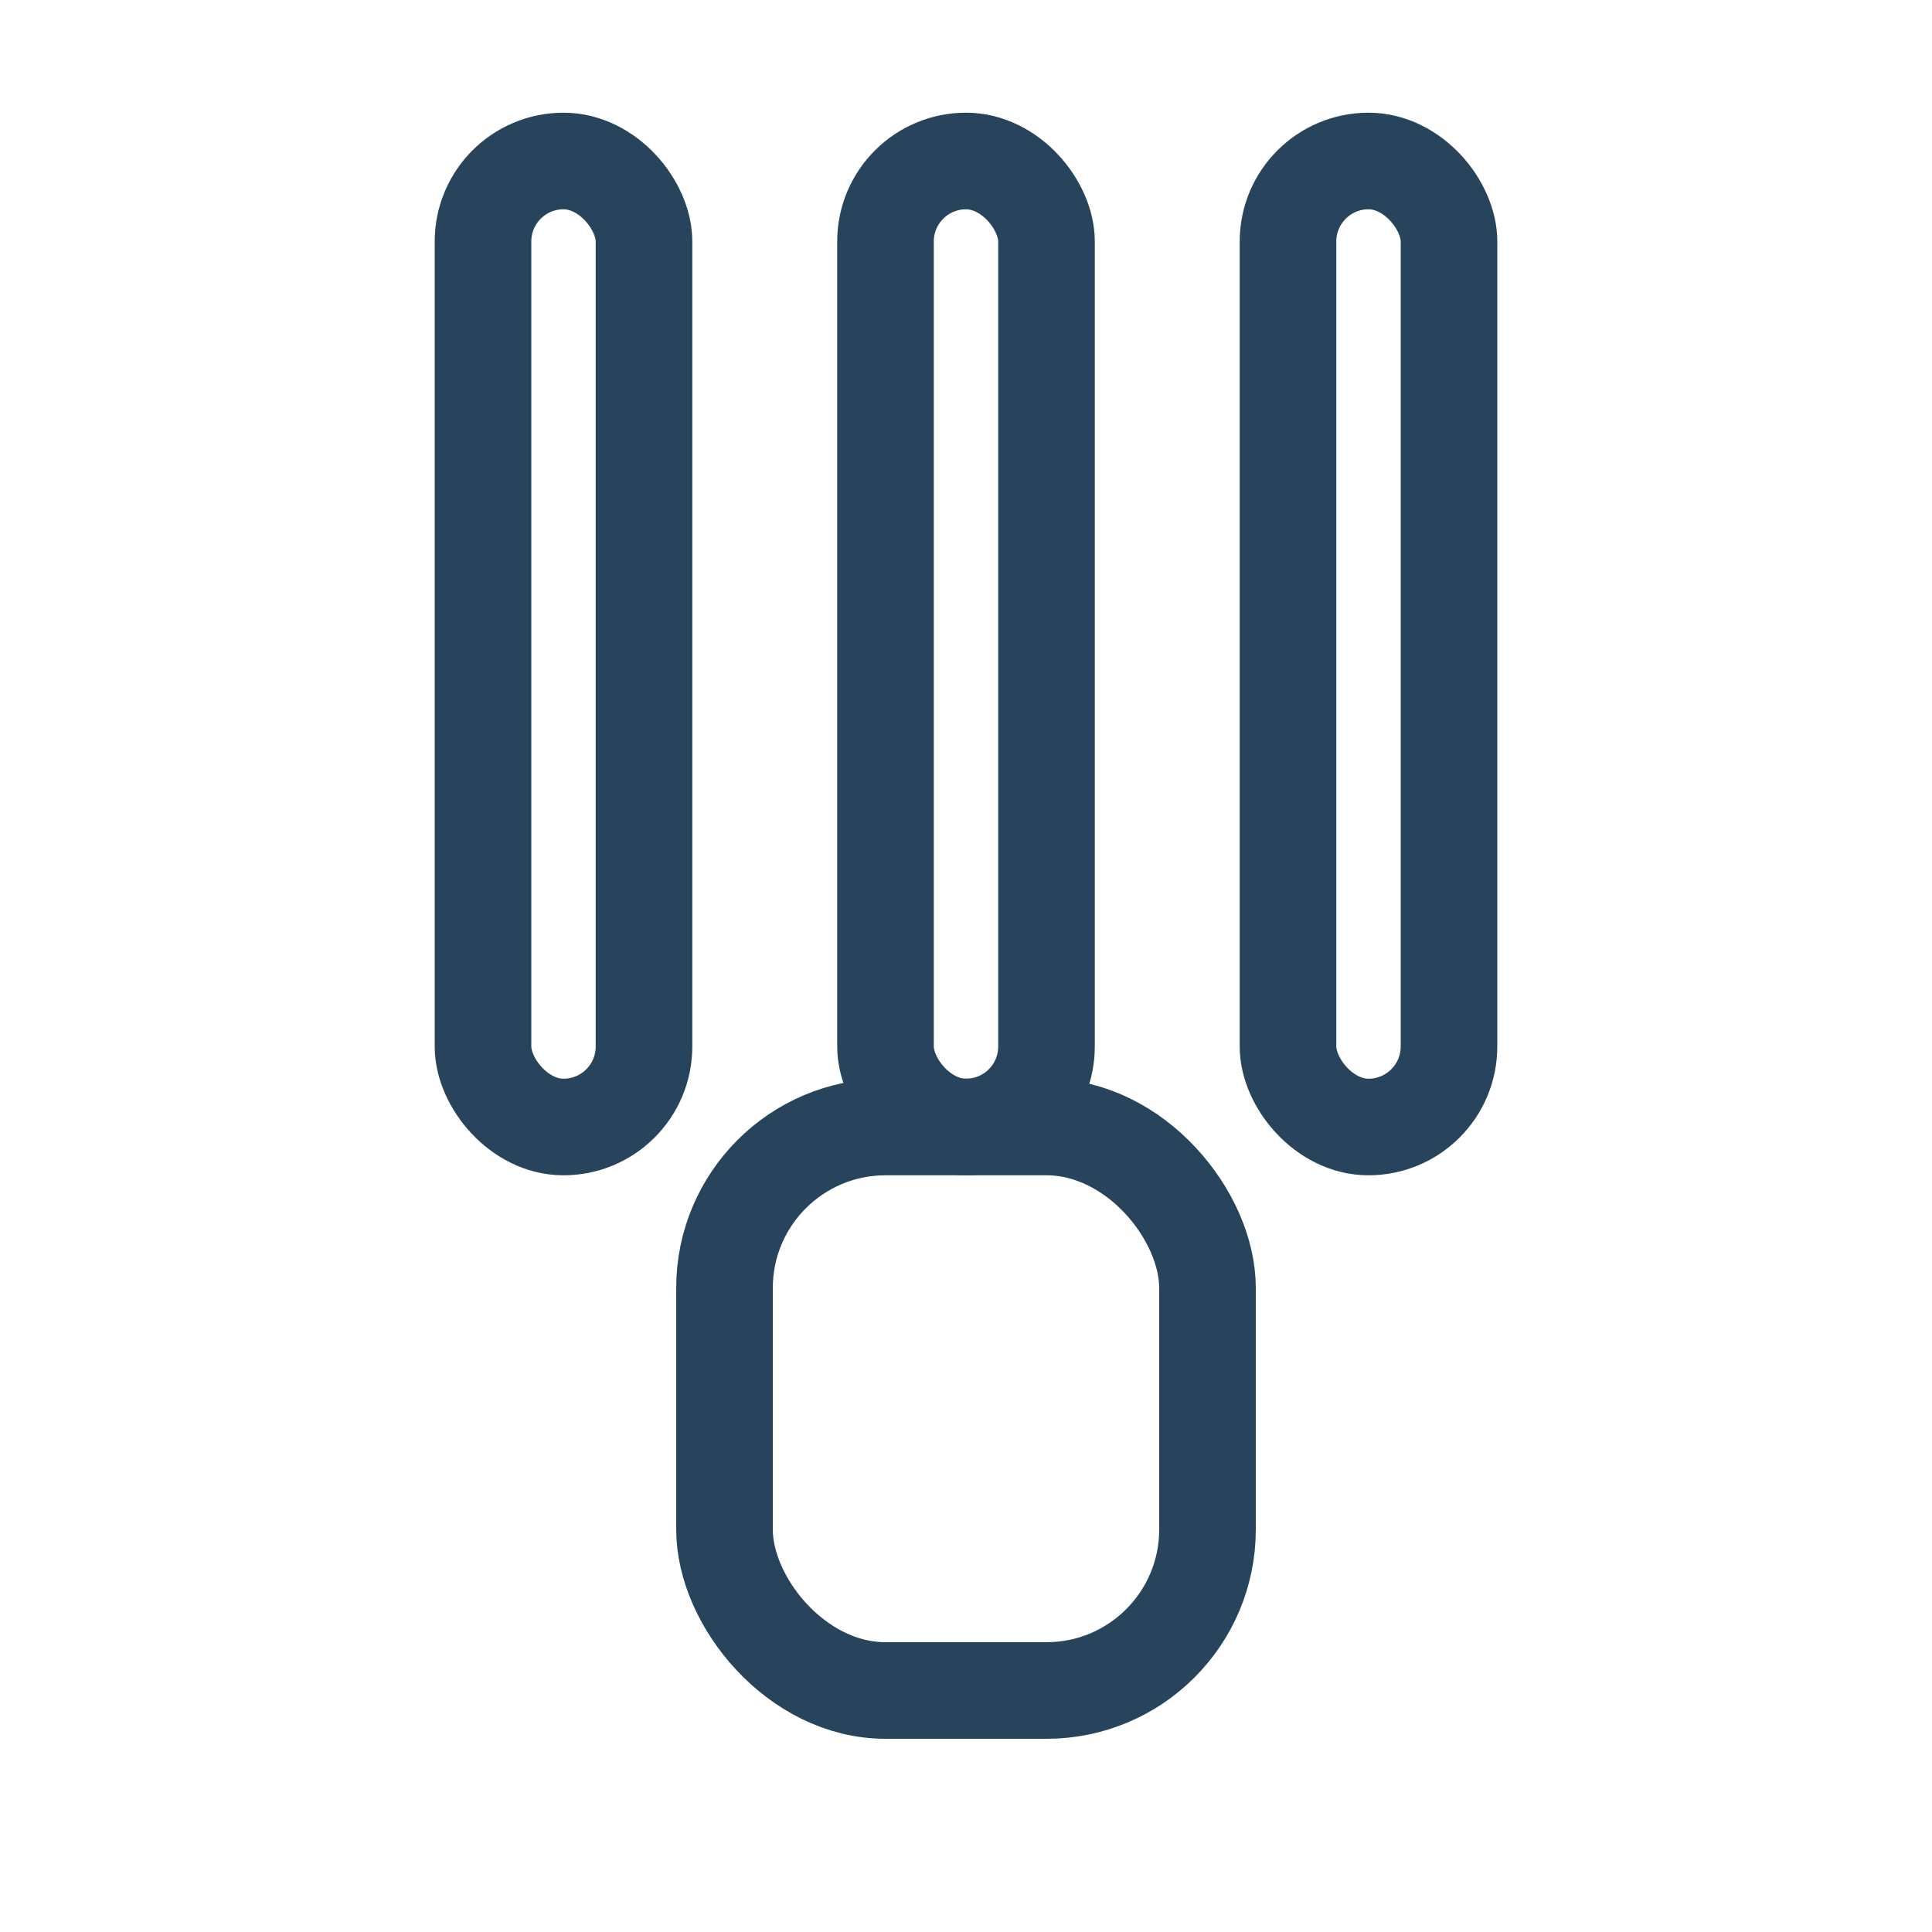
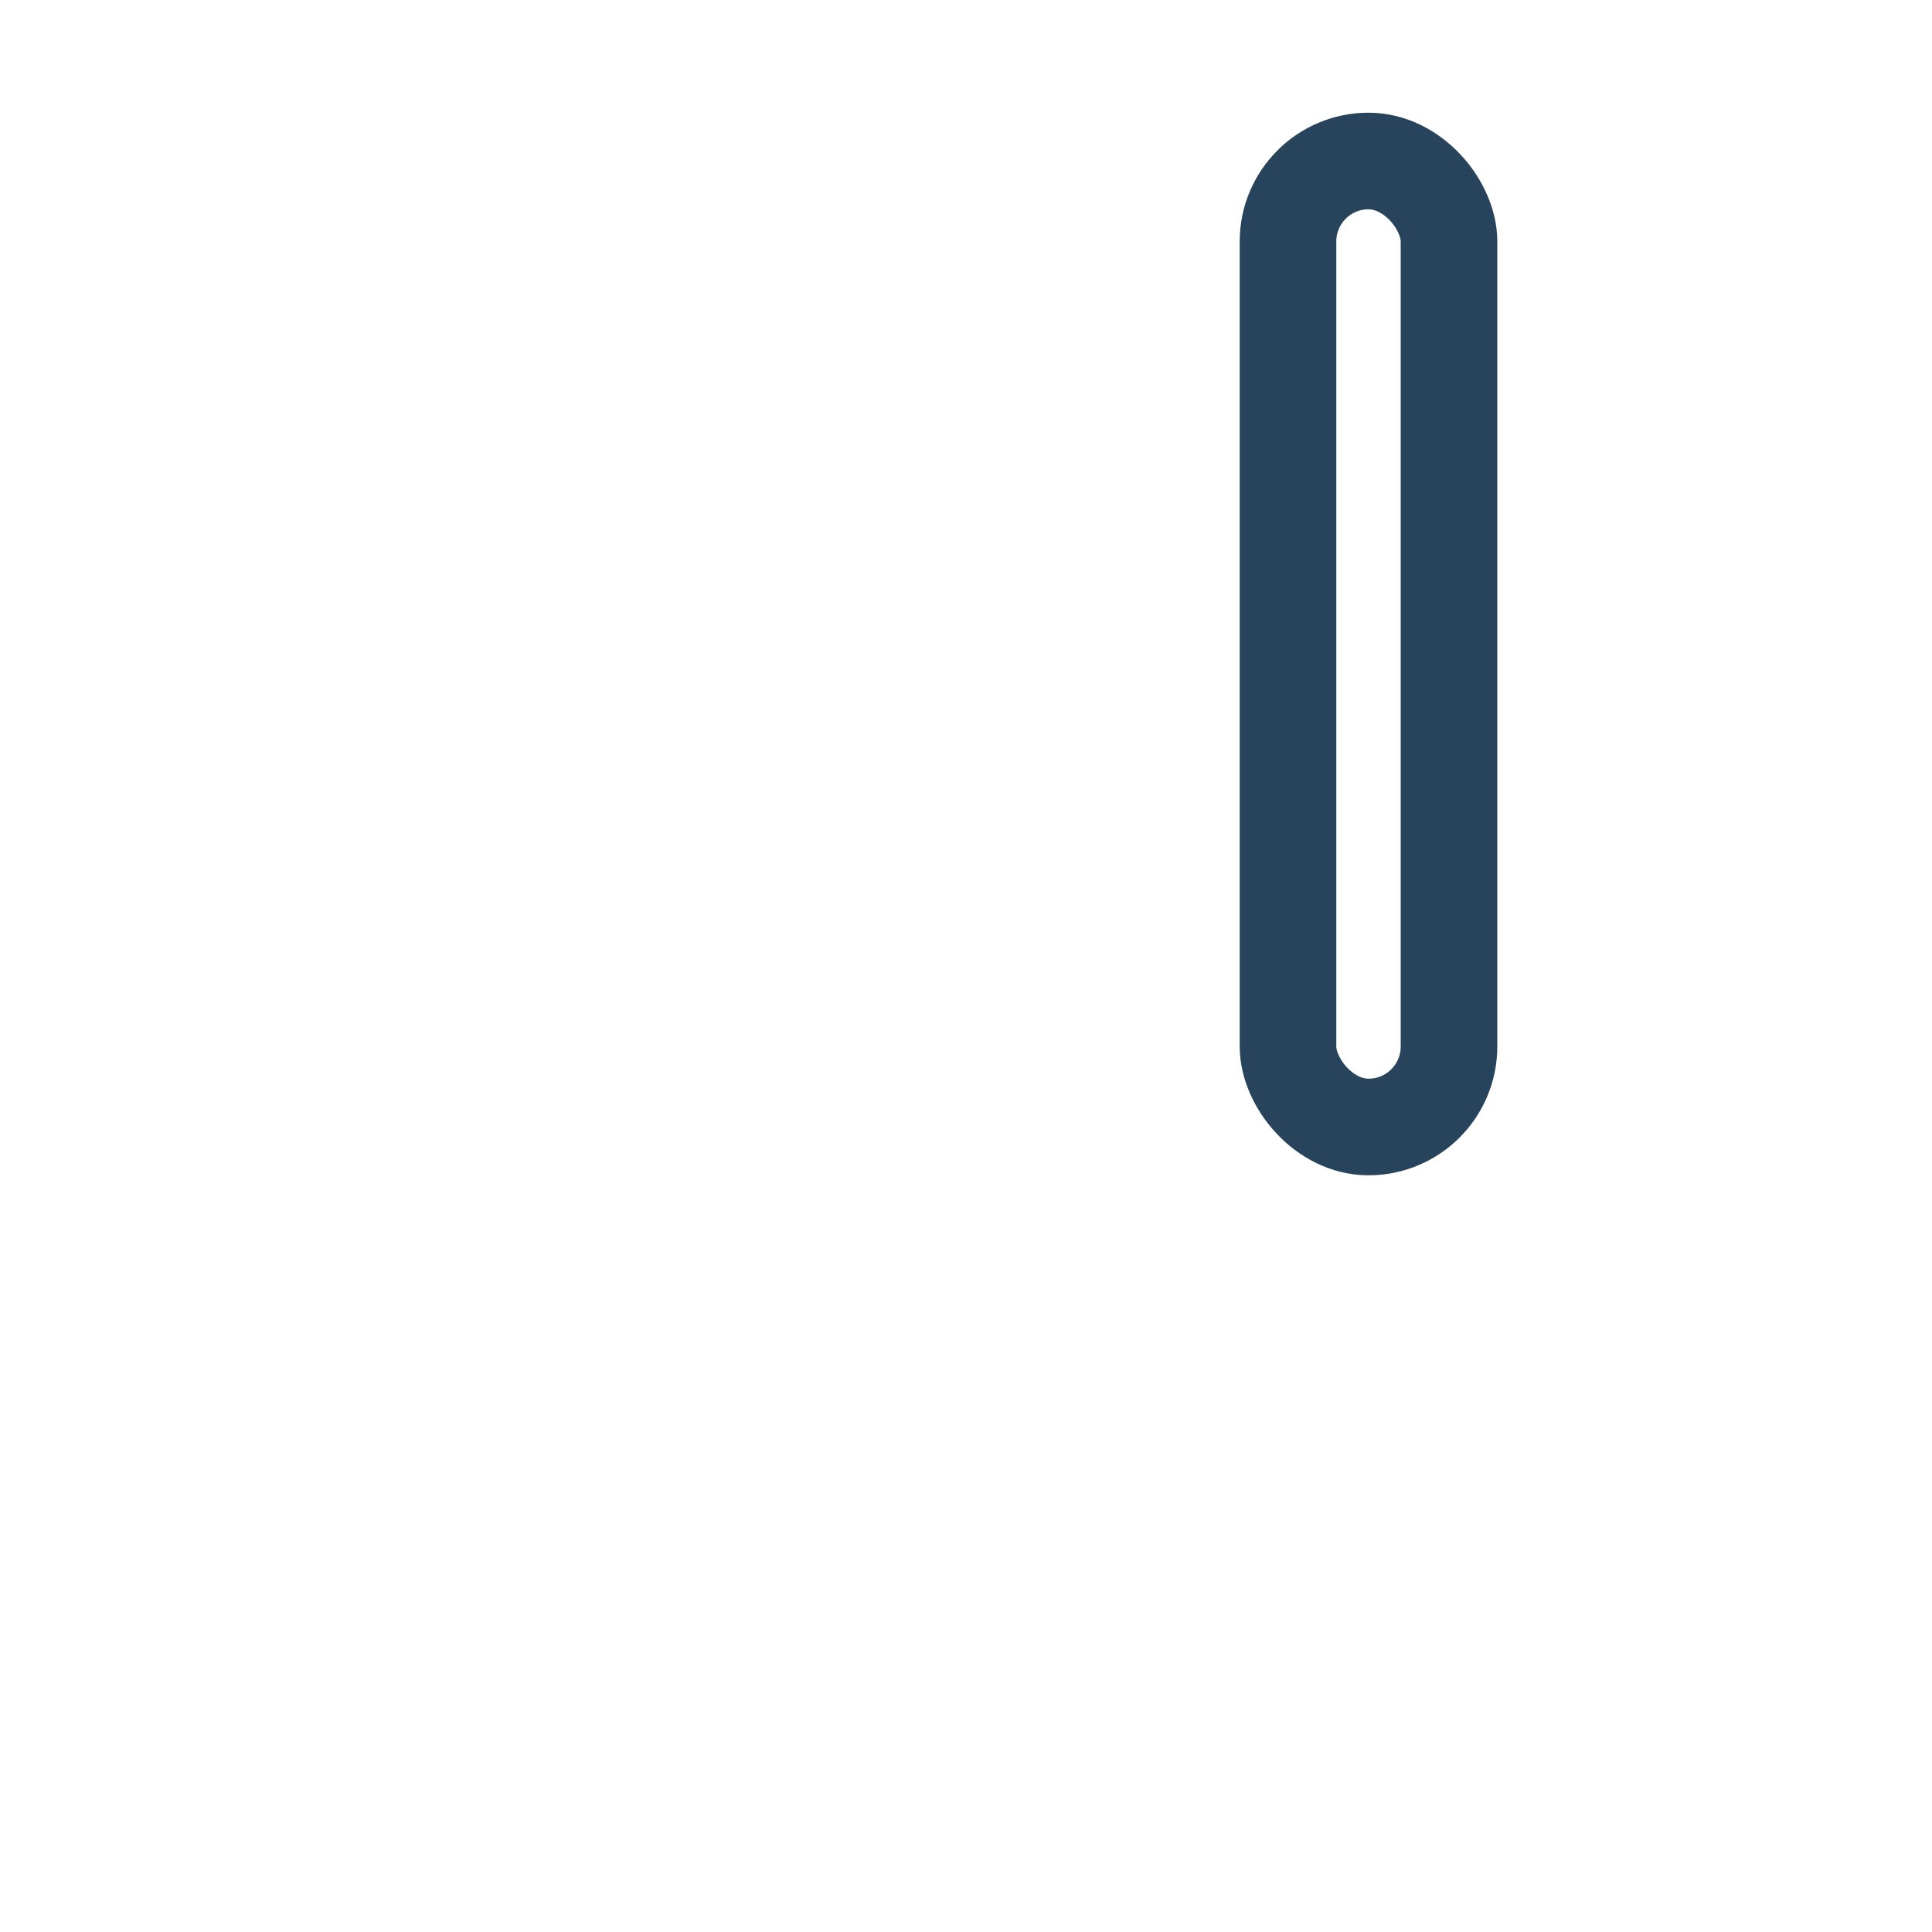
<svg xmlns="http://www.w3.org/2000/svg" width="24" height="24" viewBox="0 0 24 24">
  <g stroke="#28445C">
-     <rect x="6" y="2" width="2" height="12" rx="1" fill="none" stroke-width="1.2" />
-     <rect x="11" y="2" width="2" height="12" rx="1" fill="none" stroke-width="1.2" />
    <rect x="16" y="2" width="2" height="12" rx="1" fill="none" stroke-width="1.2" />
-     <rect x="9" y="14" width="6" height="7" rx="2" fill="none" stroke-width="1.2" />
  </g>
</svg>